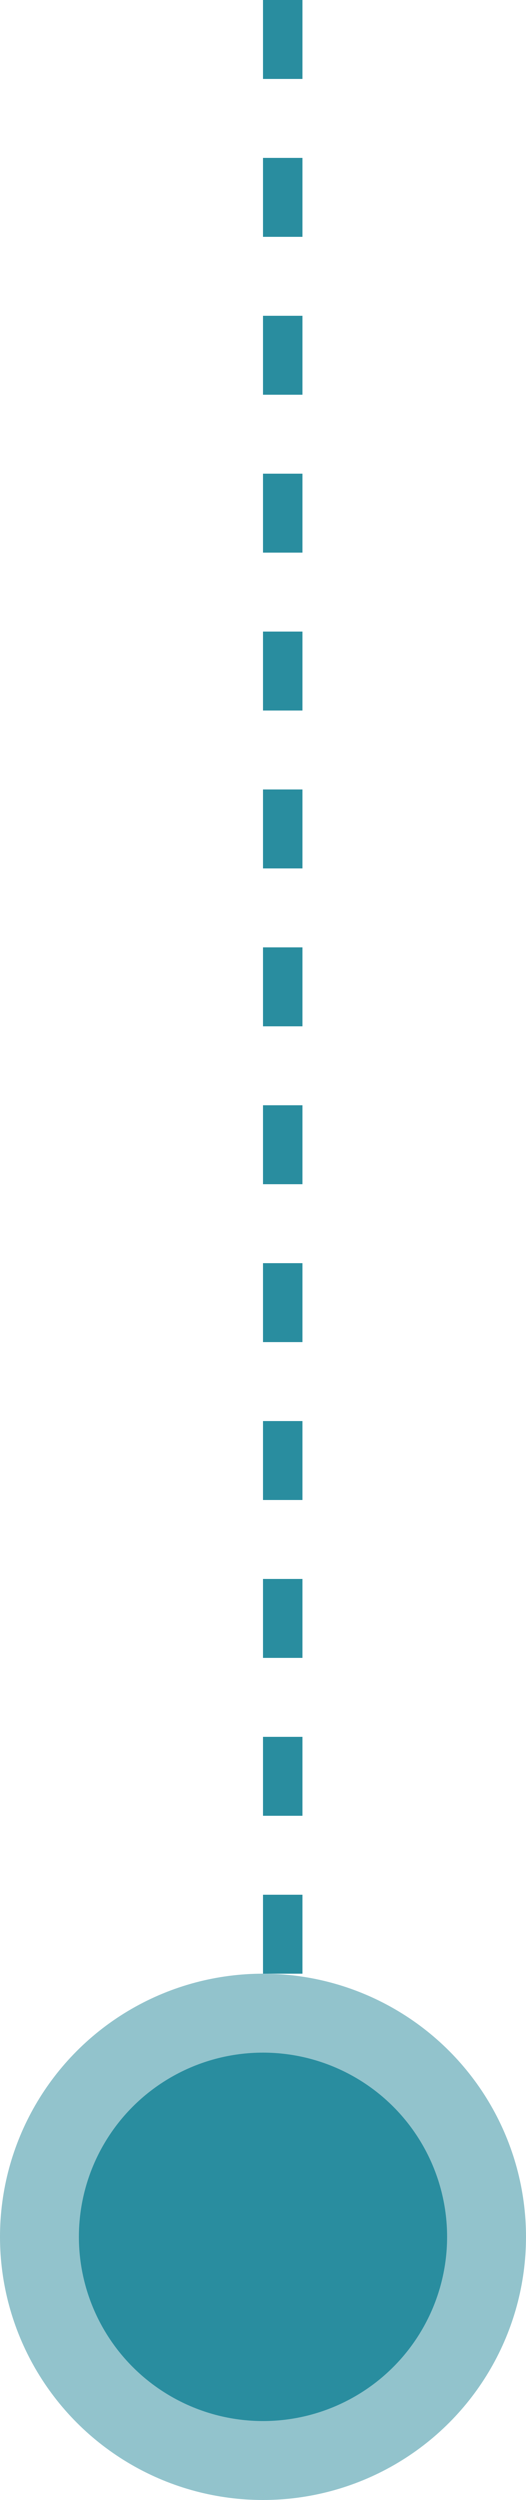
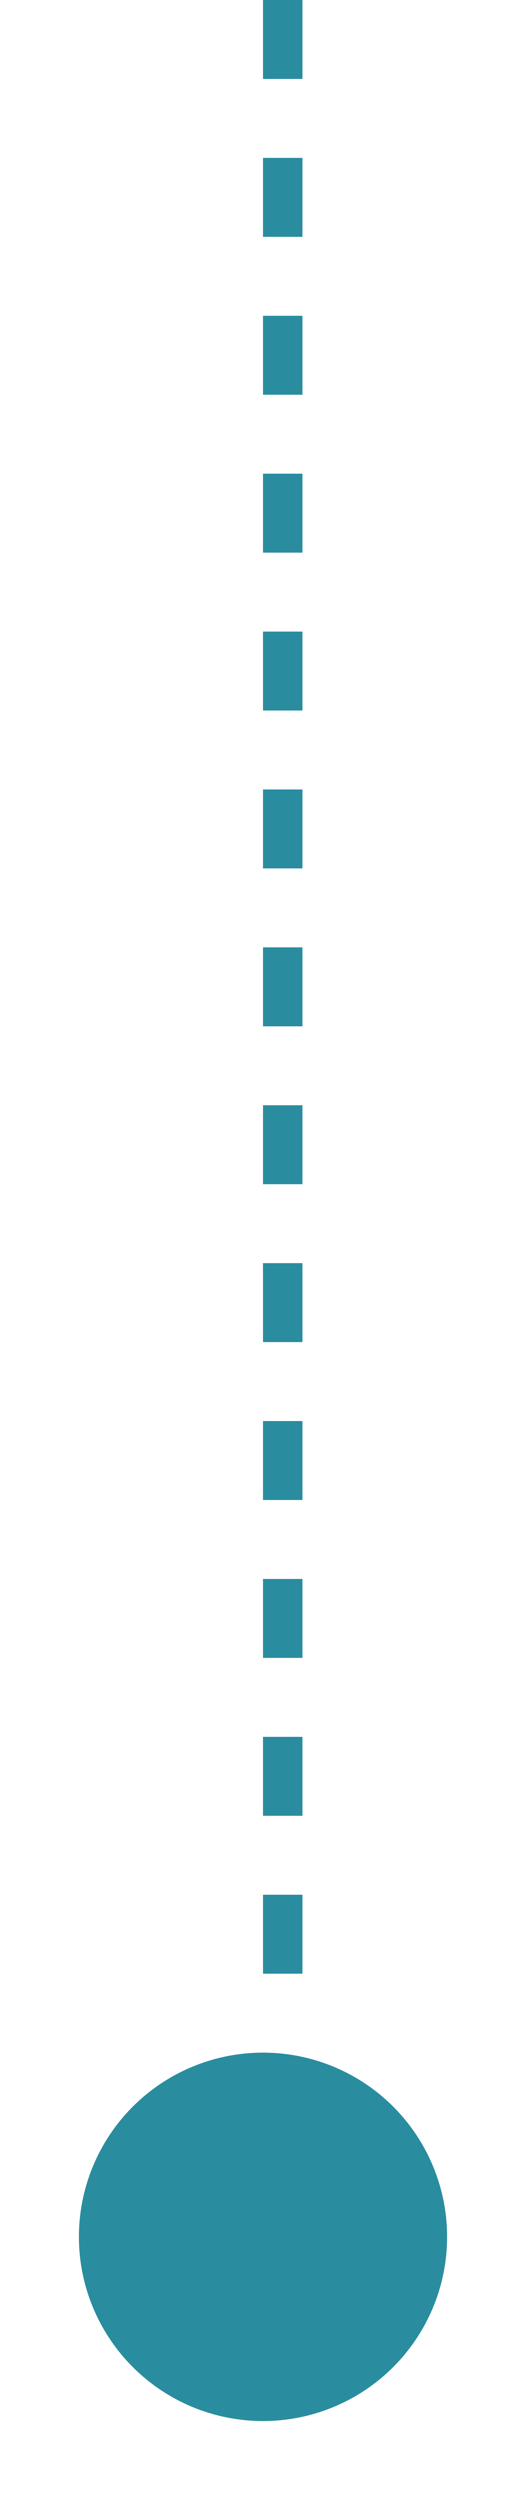
<svg xmlns="http://www.w3.org/2000/svg" width="20" height="95" viewBox="0 0 20 95" fill="none">
  <line x1="10.75" y1="-3.27835e-08" x2="10.75" y2="75" stroke="#298D9F" stroke-width="1.5" stroke-dasharray="3 3" />
-   <circle cx="10" cy="85" r="10" fill="#92C3CC" />
  <circle cx="10" cy="85" r="7" fill="#298D9F" />
</svg>